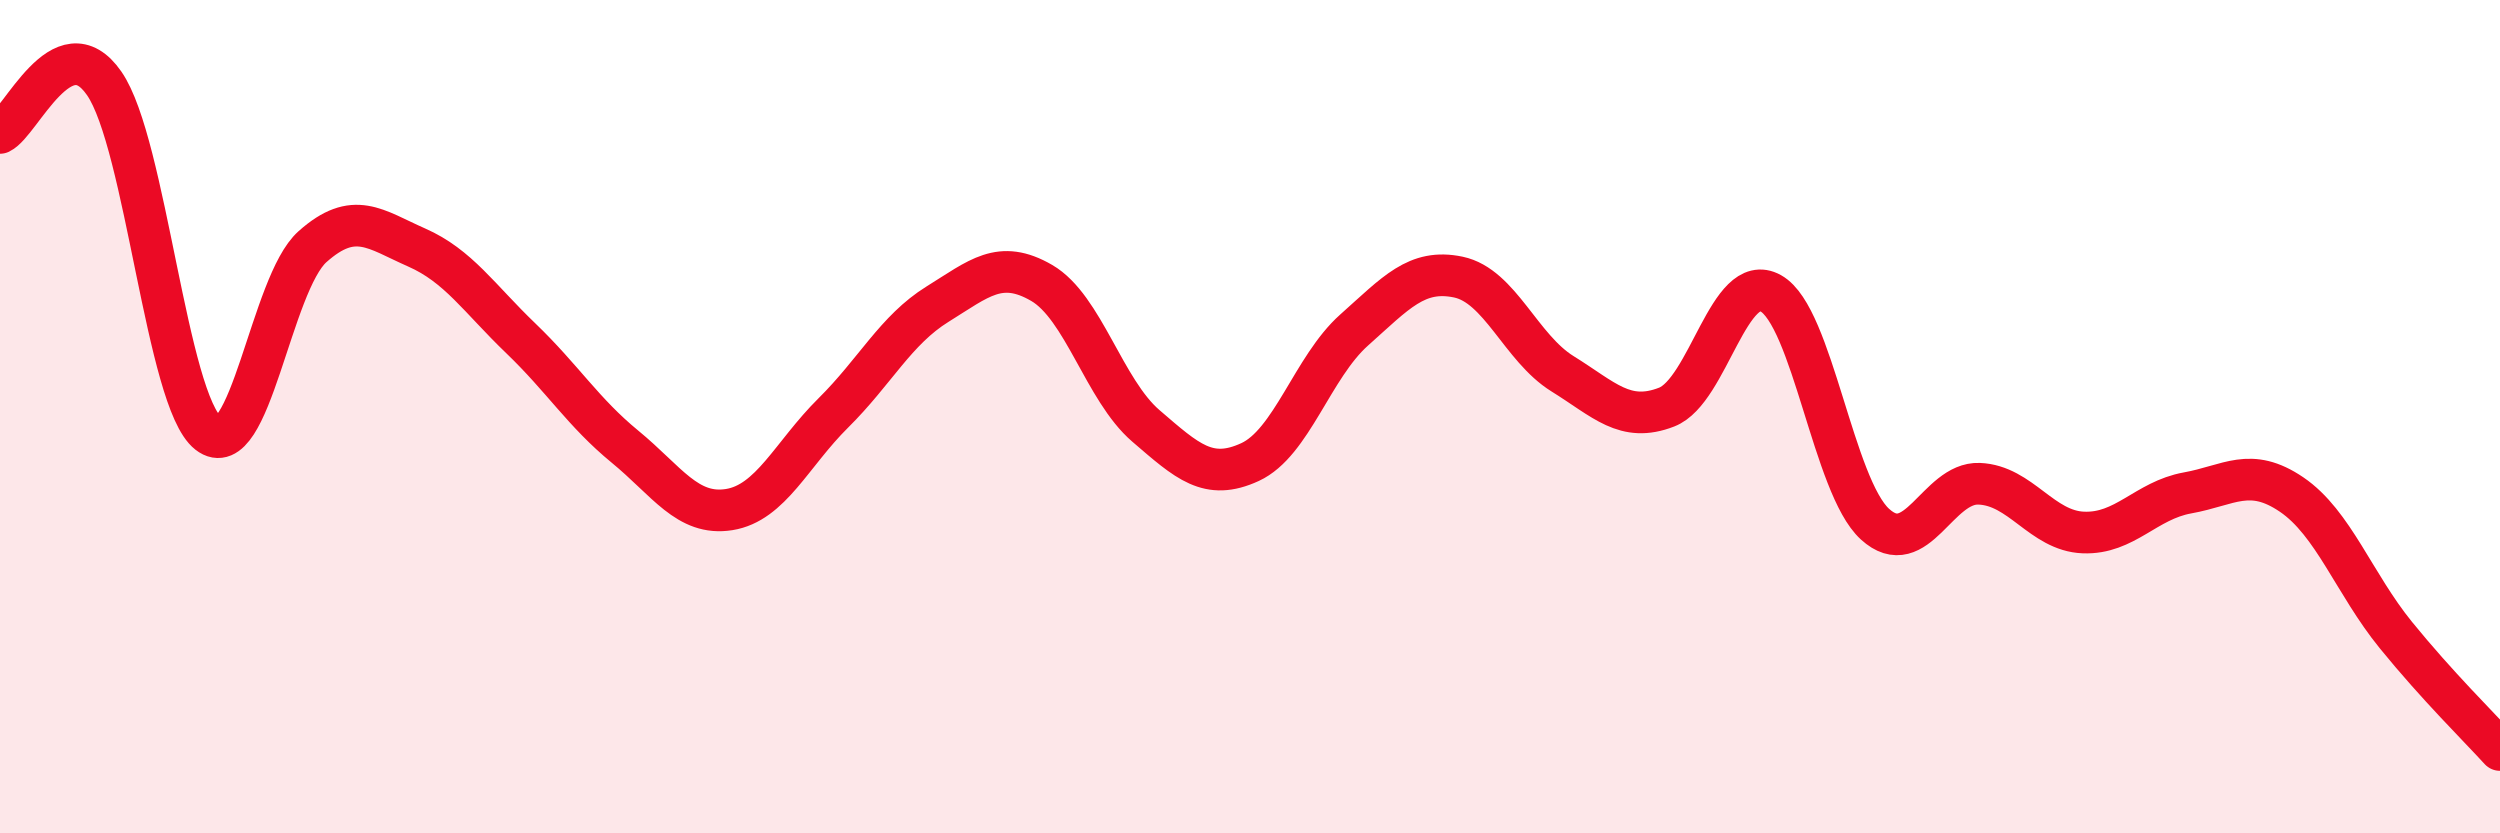
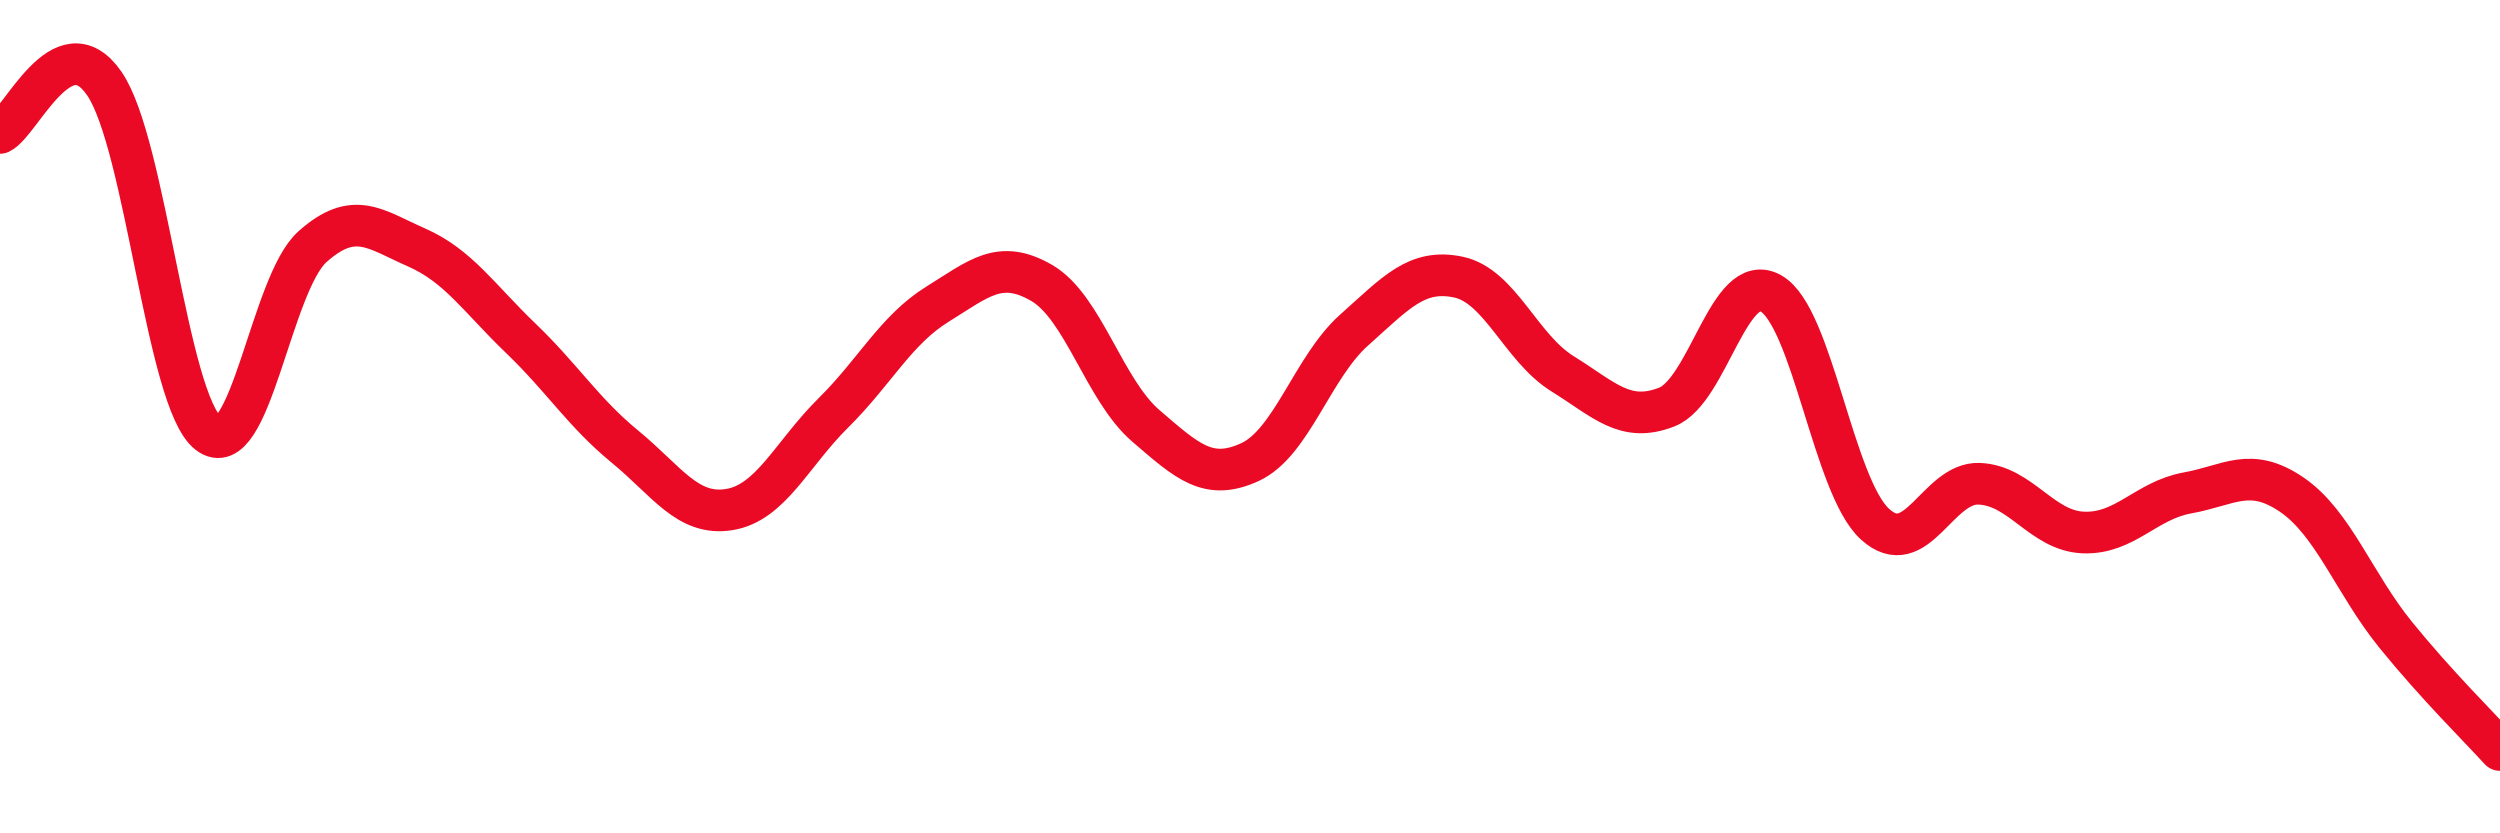
<svg xmlns="http://www.w3.org/2000/svg" width="60" height="20" viewBox="0 0 60 20">
-   <path d="M 0,3.19 C 0.5,2.95 1.5,0.56 2.5,2 C 3.5,3.44 4,9.62 5,10.4 C 6,11.18 6.5,6.81 7.5,5.92 C 8.5,5.03 9,5.5 10,5.94 C 11,6.38 11.5,7.16 12.5,8.12 C 13.5,9.08 14,9.9 15,10.72 C 16,11.54 16.5,12.39 17.5,12.23 C 18.5,12.07 19,10.9 20,9.91 C 21,8.92 21.5,7.92 22.5,7.3 C 23.5,6.68 24,6.21 25,6.79 C 26,7.37 26.5,9.36 27.5,10.22 C 28.5,11.08 29,11.55 30,11.09 C 31,10.63 31.5,8.81 32.5,7.92 C 33.5,7.03 34,6.44 35,6.65 C 36,6.86 36.5,8.35 37.5,8.97 C 38.5,9.59 39,10.16 40,9.77 C 41,9.38 41.5,6.48 42.5,7.04 C 43.5,7.6 44,11.67 45,12.58 C 46,13.49 46.5,11.57 47.5,11.61 C 48.5,11.65 49,12.74 50,12.78 C 51,12.82 51.5,12.01 52.5,11.83 C 53.5,11.65 54,11.19 55,11.87 C 56,12.55 56.5,14.01 57.5,15.24 C 58.5,16.47 59.5,17.45 60,18L60 20L0 20Z" fill="#EB0A25" opacity="0.1" stroke-linecap="round" stroke-linejoin="round" />
  <path d="M 0,3.19 C 0.5,2.95 1.5,0.56 2.5,2 C 3.5,3.44 4,9.62 5,10.4 C 6,11.18 6.5,6.81 7.5,5.92 C 8.5,5.03 9,5.5 10,5.94 C 11,6.38 11.5,7.16 12.5,8.12 C 13.5,9.08 14,9.9 15,10.72 C 16,11.54 16.5,12.39 17.5,12.23 C 18.5,12.07 19,10.9 20,9.91 C 21,8.92 21.5,7.92 22.5,7.3 C 23.5,6.68 24,6.21 25,6.79 C 26,7.37 26.5,9.36 27.5,10.22 C 28.5,11.08 29,11.55 30,11.09 C 31,10.63 31.5,8.81 32.5,7.92 C 33.5,7.03 34,6.44 35,6.65 C 36,6.86 36.5,8.35 37.5,8.97 C 38.5,9.59 39,10.16 40,9.77 C 41,9.38 41.5,6.48 42.5,7.04 C 43.5,7.6 44,11.67 45,12.58 C 46,13.49 46.5,11.57 47.5,11.61 C 48.5,11.65 49,12.74 50,12.78 C 51,12.82 51.5,12.01 52.5,11.83 C 53.5,11.65 54,11.19 55,11.87 C 56,12.55 56.5,14.01 57.5,15.24 C 58.5,16.47 59.5,17.45 60,18" stroke="#EB0A25" stroke-width="1" fill="none" stroke-linecap="round" stroke-linejoin="round" />
</svg>